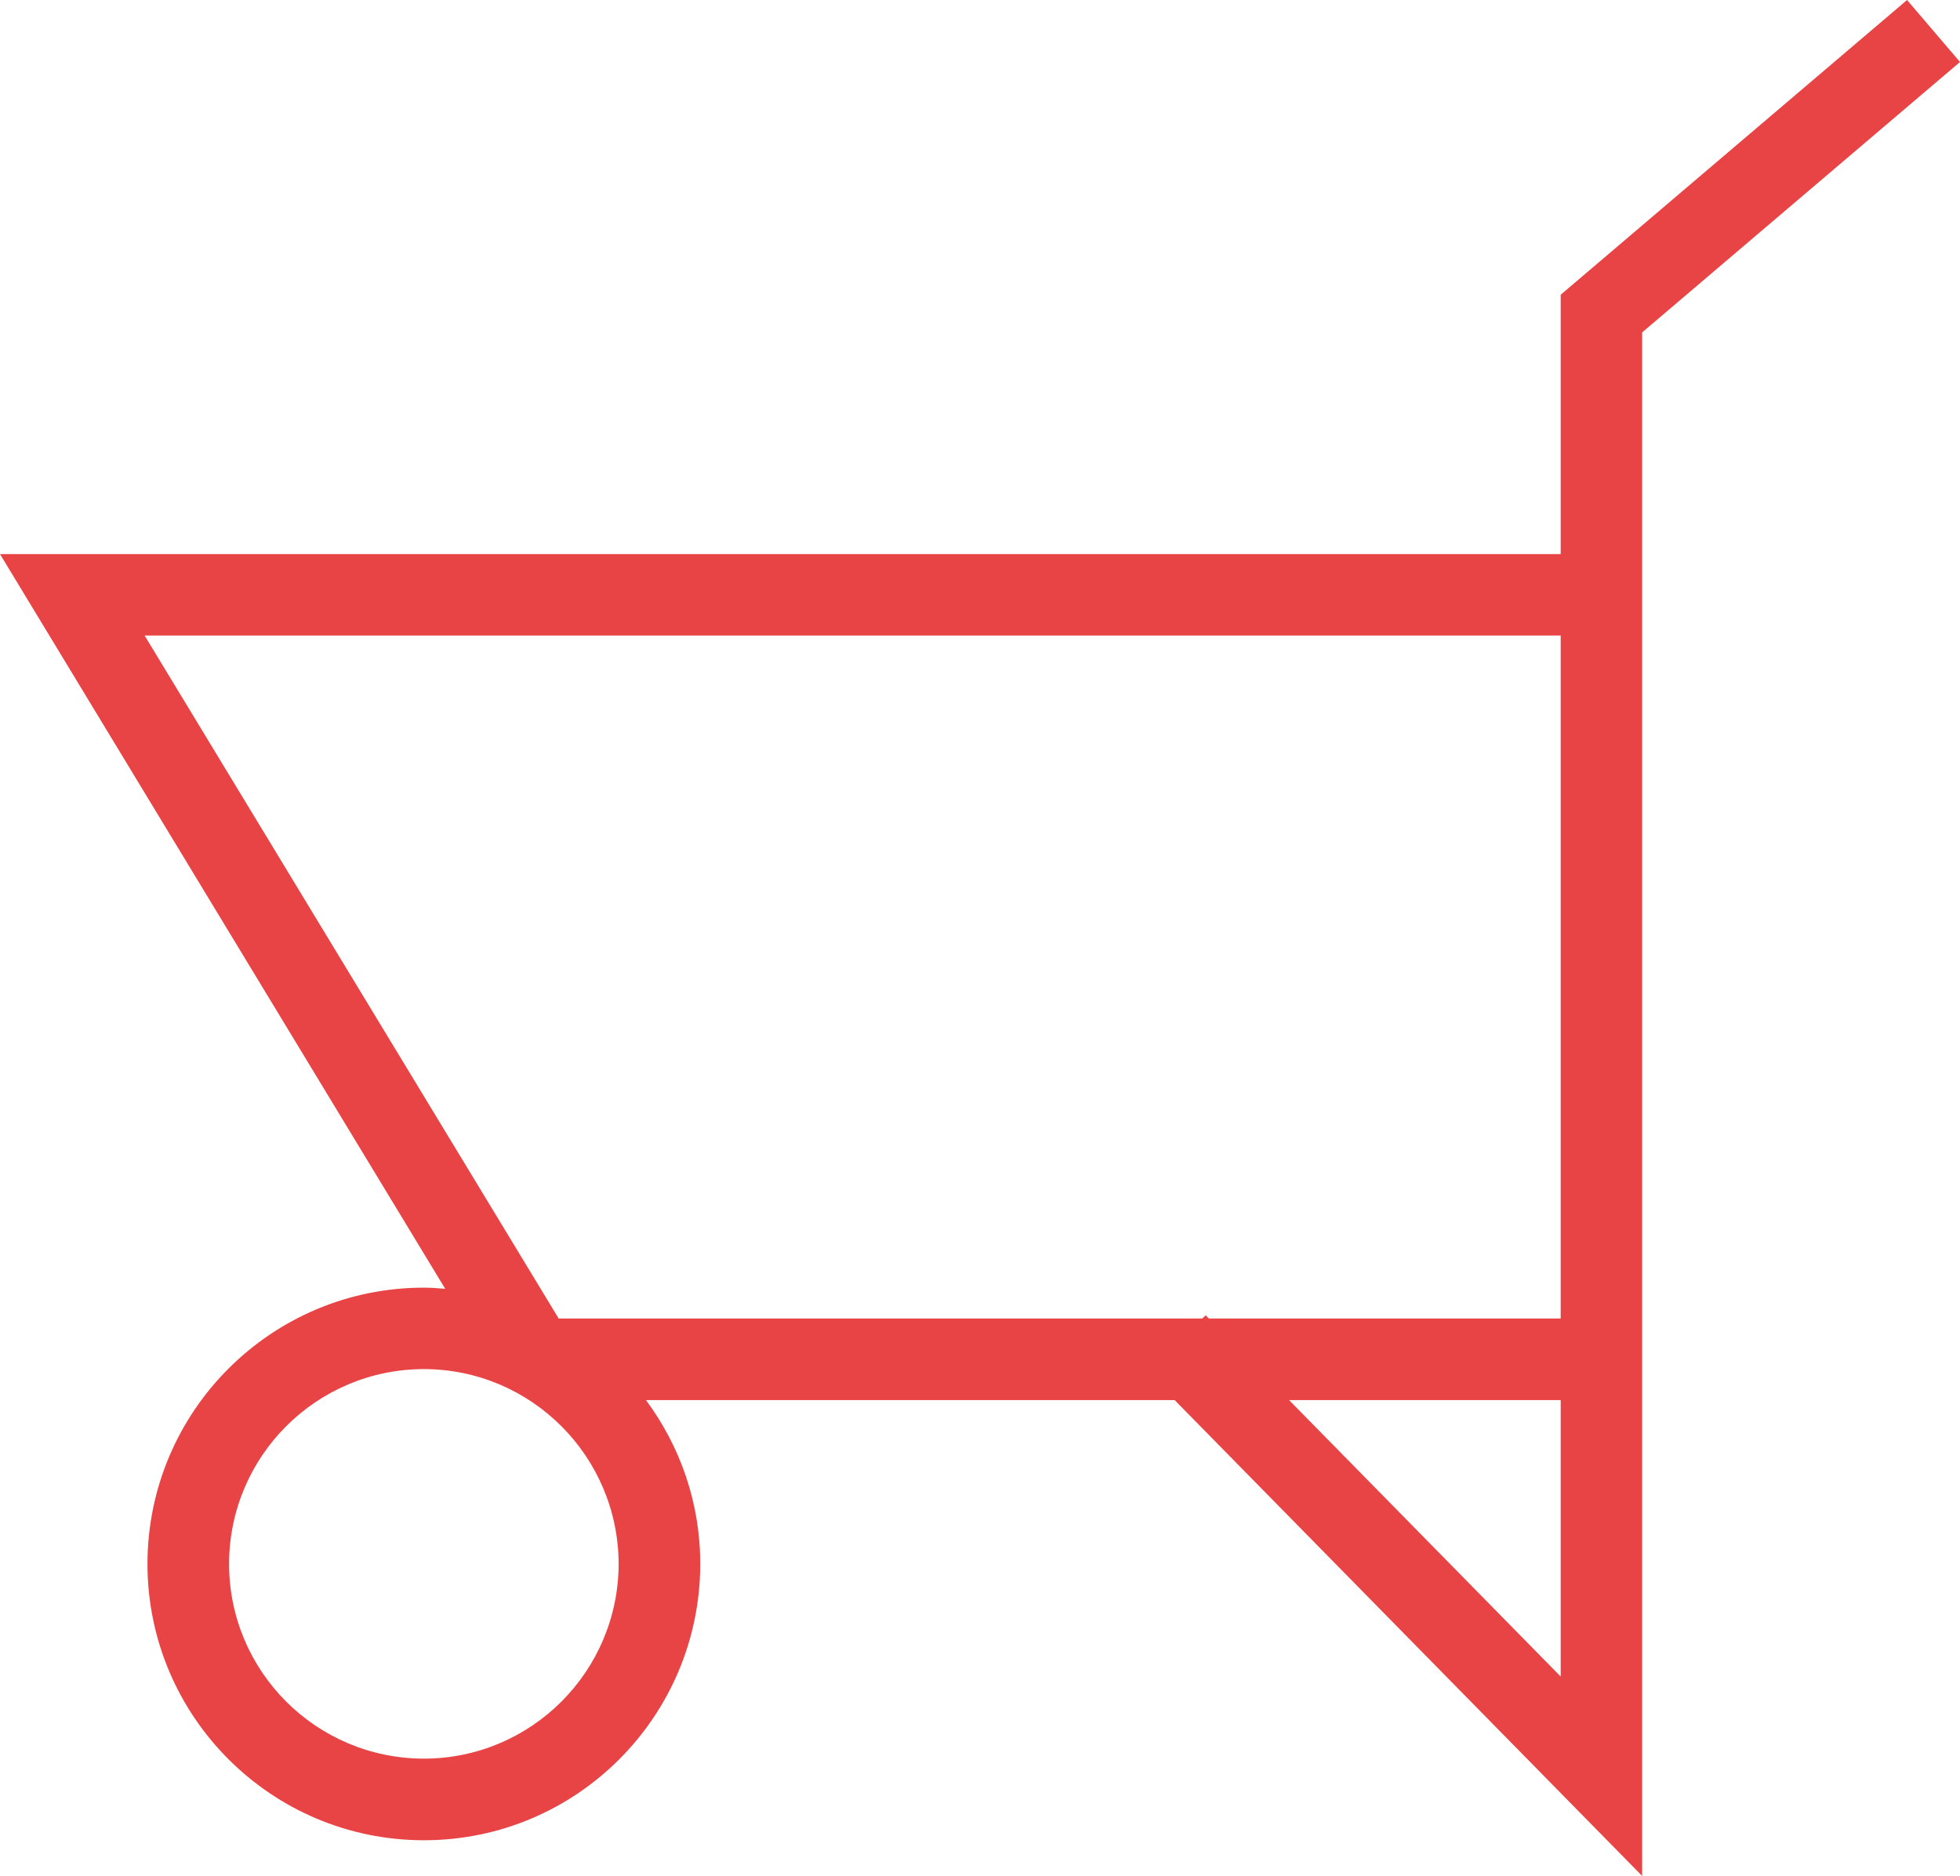
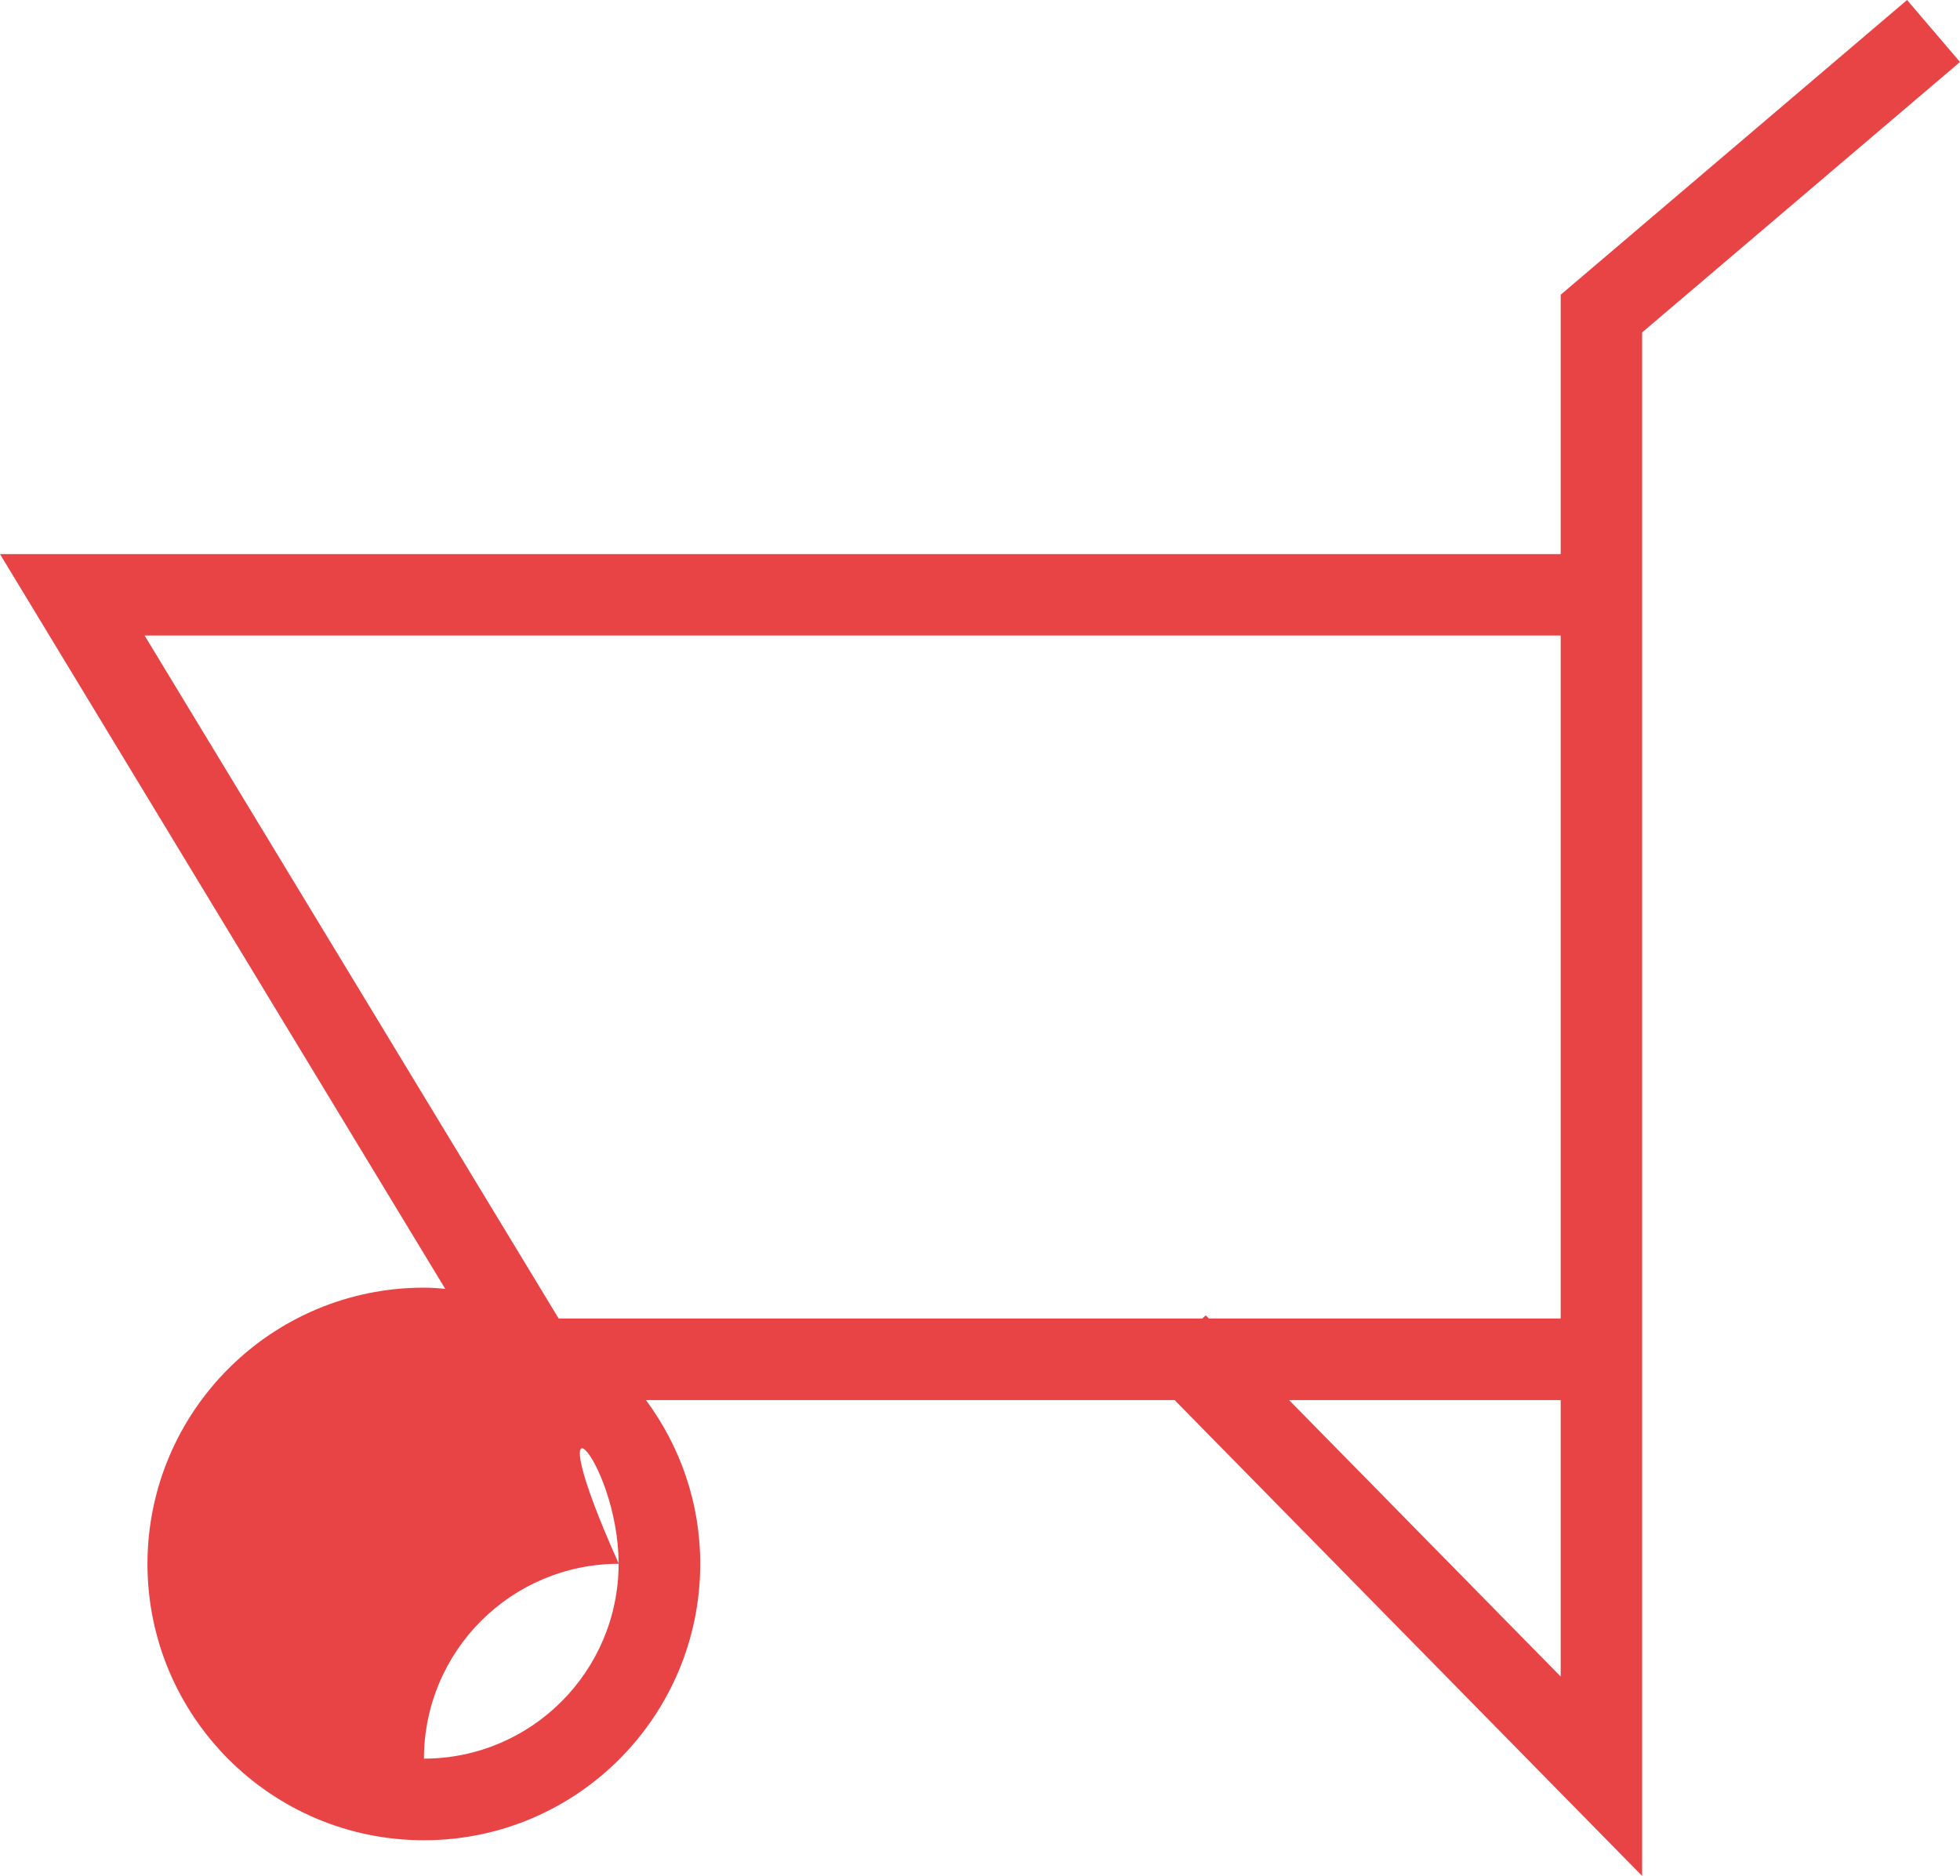
<svg xmlns="http://www.w3.org/2000/svg" version="1.1" id="Livello_1" x="0px" y="0px" width="11.697px" height="11.196px" viewBox="0 0 11.697 11.196" enable-background="new 0 0 11.697 11.196" xml:space="preserve">
  <g>
-     <path fill="#E94445" d="M11.381,0L9.314,1.759v1.548H0l2.657,4.385C2.615,7.688,2.572,7.685,2.53,7.685   c-0.911,0-1.649,0.738-1.65,1.649c0.001,0.91,0.739,1.649,1.65,1.649s1.648-0.739,1.649-1.649c0-0.367-0.121-0.704-0.324-0.978   H7.01l2.79,2.84v-2.84V8.232V3.485V3.307V1.984l1.897-1.614L11.381,0z M9.314,3.793v4.076h-2.1L7.196,7.85L7.175,7.869H3.334   L0.863,3.793H9.314z M2.53,10.496c-0.643-0.001-1.162-0.52-1.163-1.162c0.001-0.642,0.52-1.162,1.163-1.163   C3.171,8.172,3.69,8.692,3.692,9.334C3.69,9.976,3.171,10.495,2.53,10.496 M9.314,10.006l-1.621-1.65h1.621V10.006z" />
+     <path fill="#E94445" d="M11.381,0L9.314,1.759v1.548H0l2.657,4.385C2.615,7.688,2.572,7.685,2.53,7.685   c-0.911,0-1.649,0.738-1.65,1.649c0.001,0.91,0.739,1.649,1.65,1.649s1.648-0.739,1.649-1.649c0-0.367-0.121-0.704-0.324-0.978   H7.01l2.79,2.84v-2.84V8.232V3.485V3.307V1.984l1.897-1.614L11.381,0z M9.314,3.793v4.076h-2.1L7.196,7.85L7.175,7.869H3.334   L0.863,3.793H9.314z M2.53,10.496c0.001-0.642,0.52-1.162,1.163-1.163   C3.171,8.172,3.69,8.692,3.692,9.334C3.69,9.976,3.171,10.495,2.53,10.496 M9.314,10.006l-1.621-1.65h1.621V10.006z" />
  </g>
</svg>